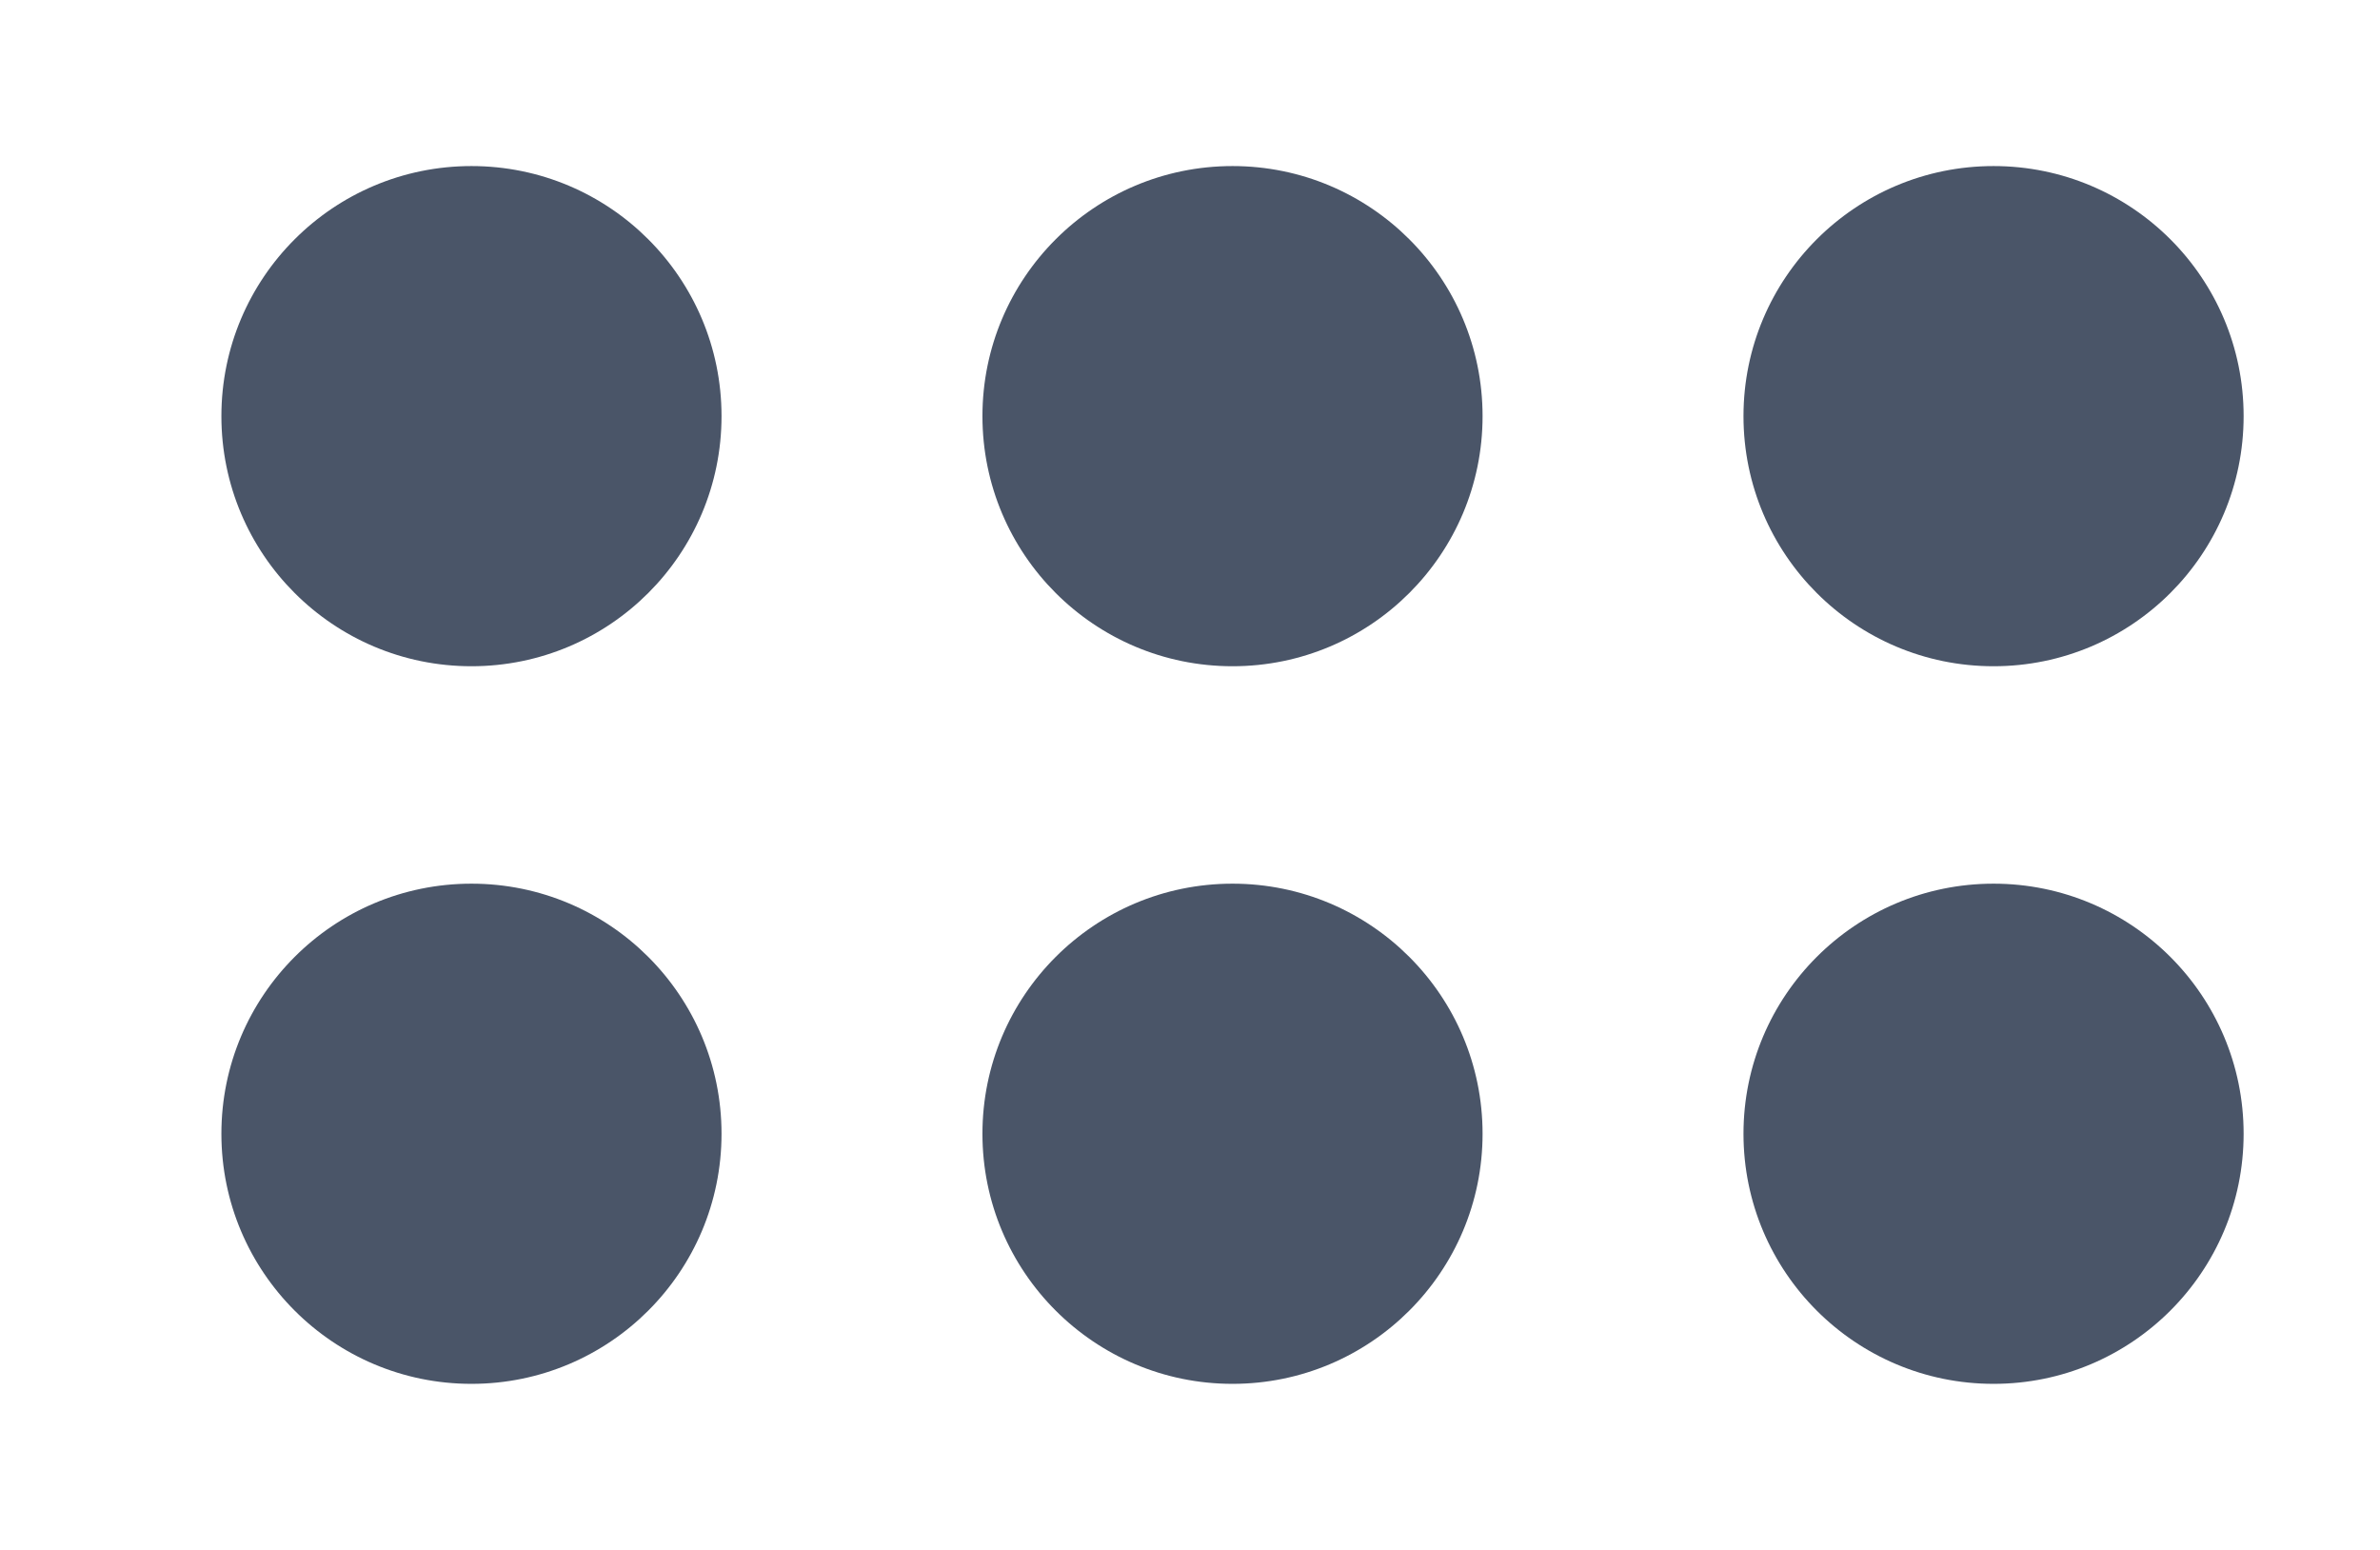
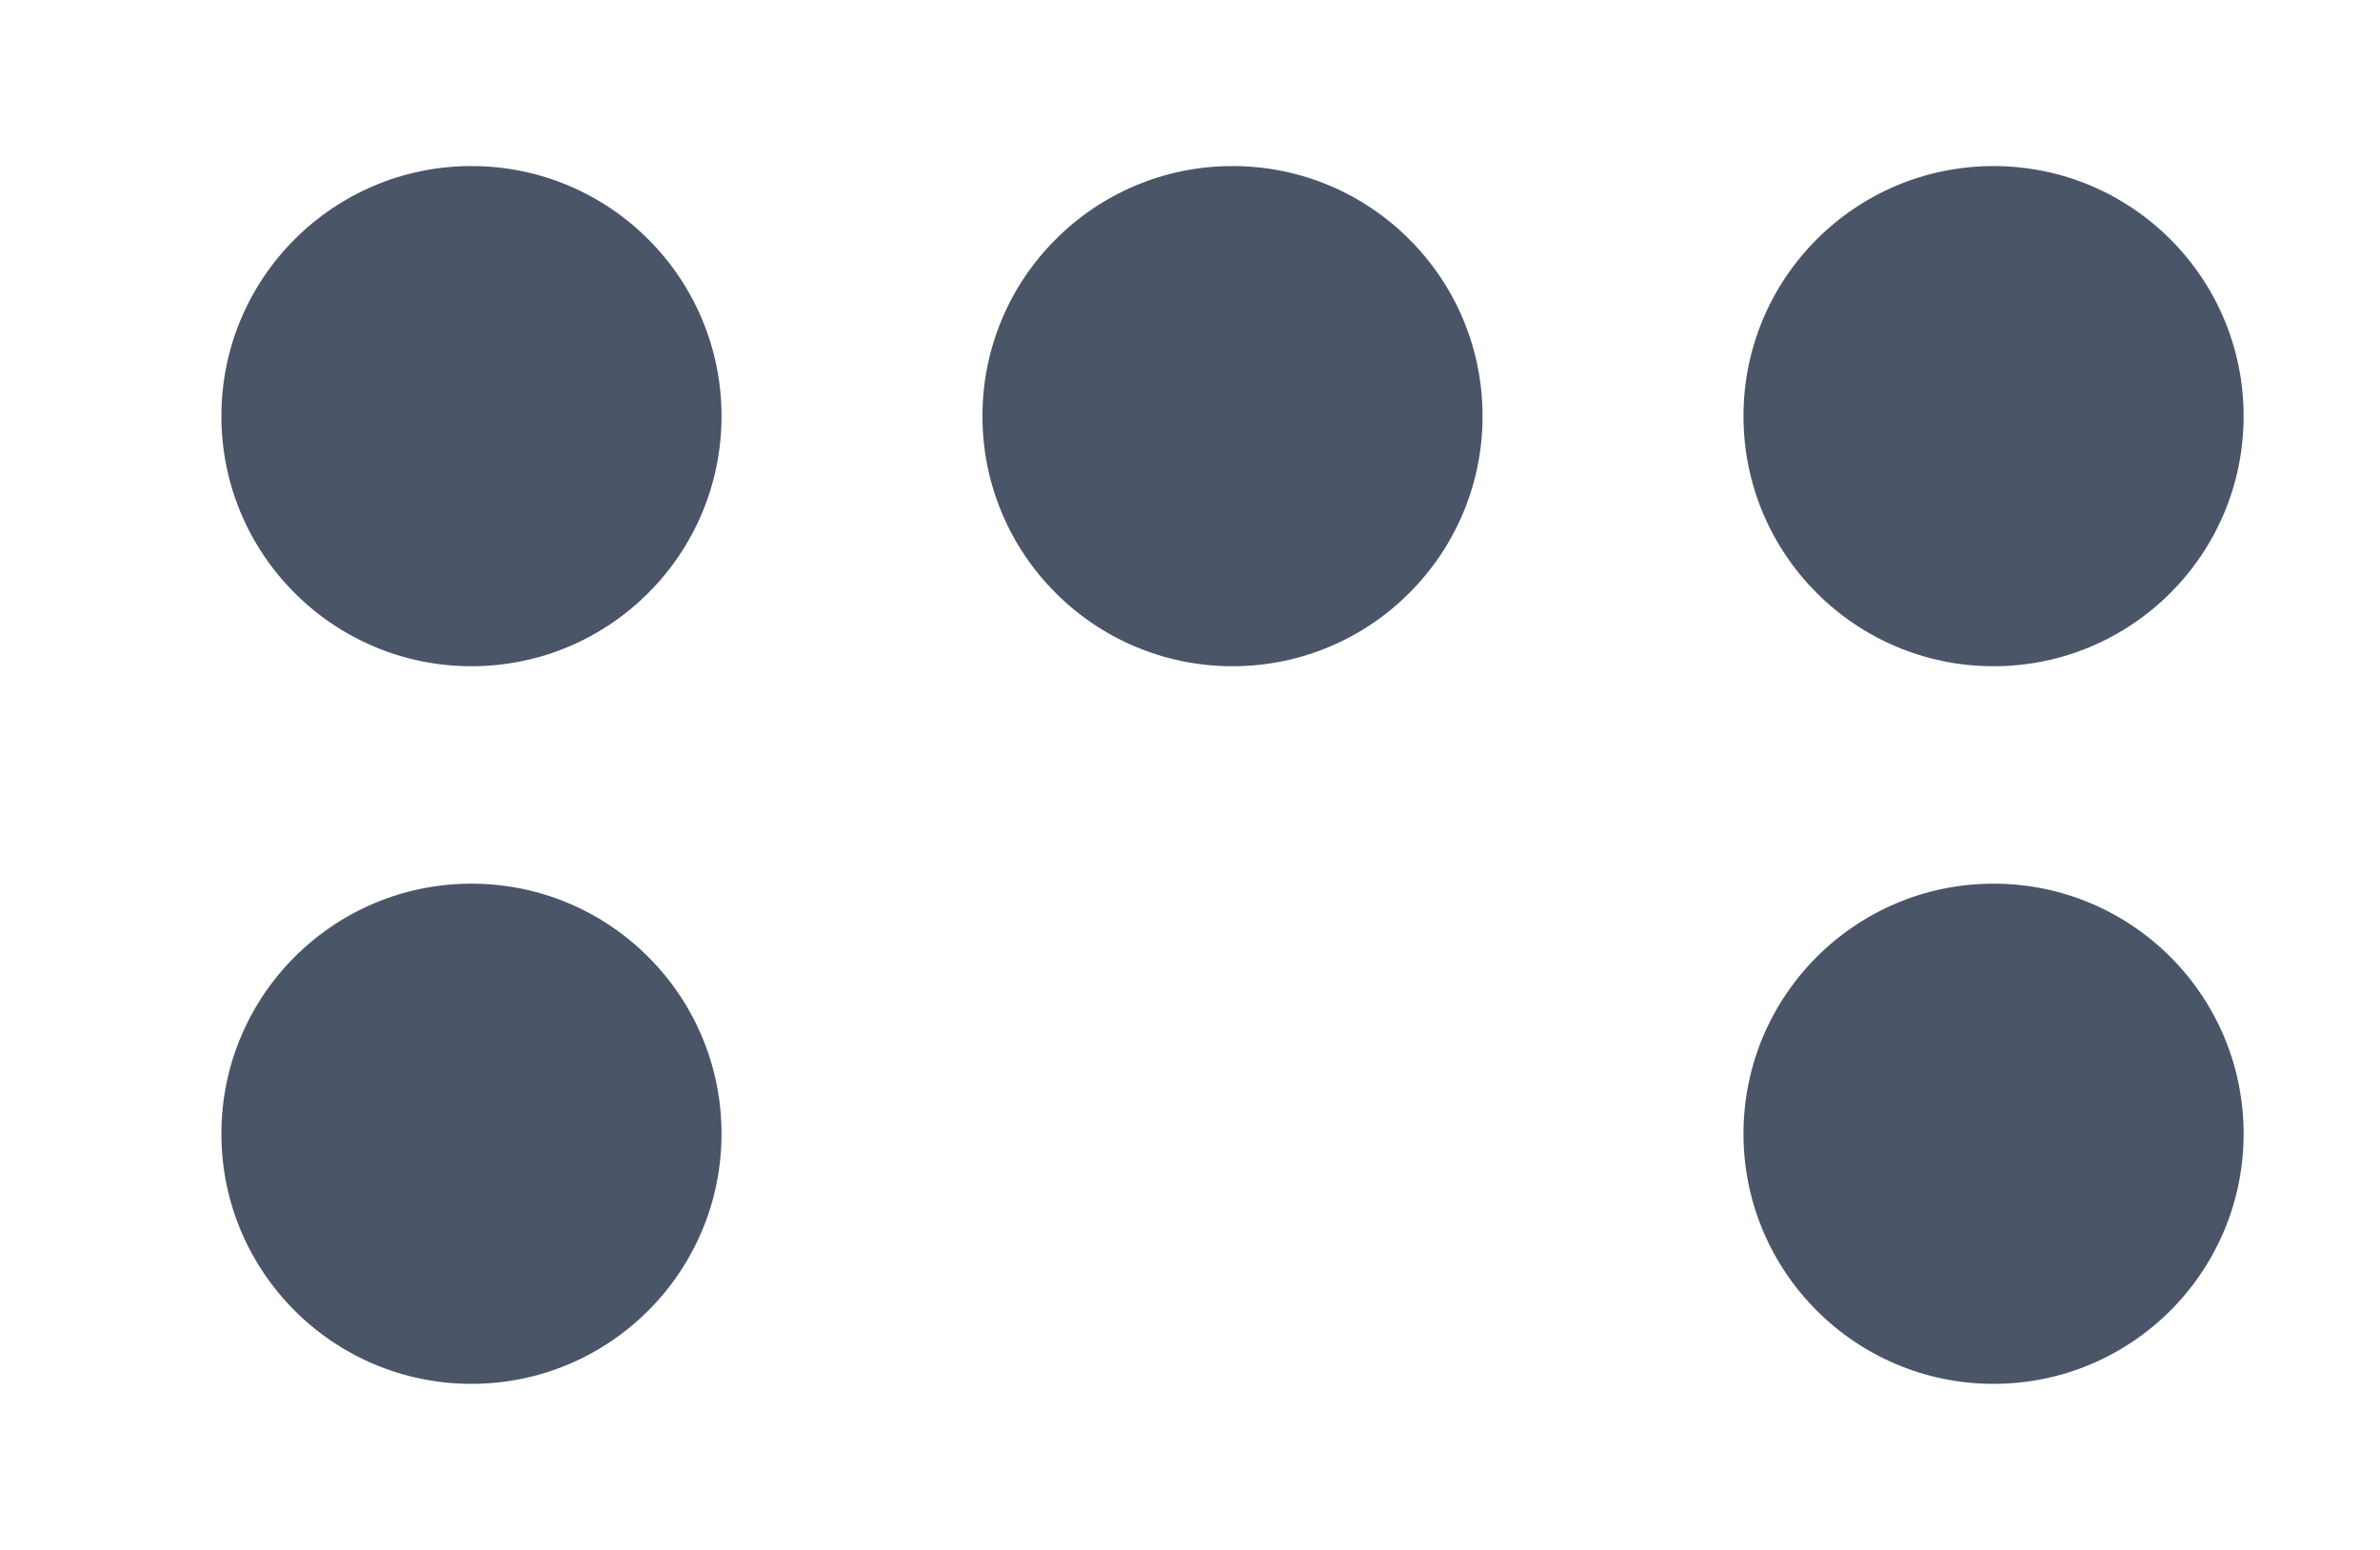
<svg xmlns="http://www.w3.org/2000/svg" width="43" height="28" viewBox="0 0 43 28" fill="none">
  <circle cx="8.518" cy="7.518" r="4.518" fill="#4A5568" />
  <circle cx="36.018" cy="7.518" r="4.518" fill="#4A5568" />
  <circle cx="22.268" cy="7.518" r="4.518" fill="#4A5568" />
  <circle cx="8.518" cy="20.482" r="4.518" fill="#4A5568" />
  <circle cx="36.018" cy="20.482" r="4.518" fill="#4A5568" />
-   <circle cx="22.268" cy="20.482" r="4.518" fill="#4A5568" />
</svg>